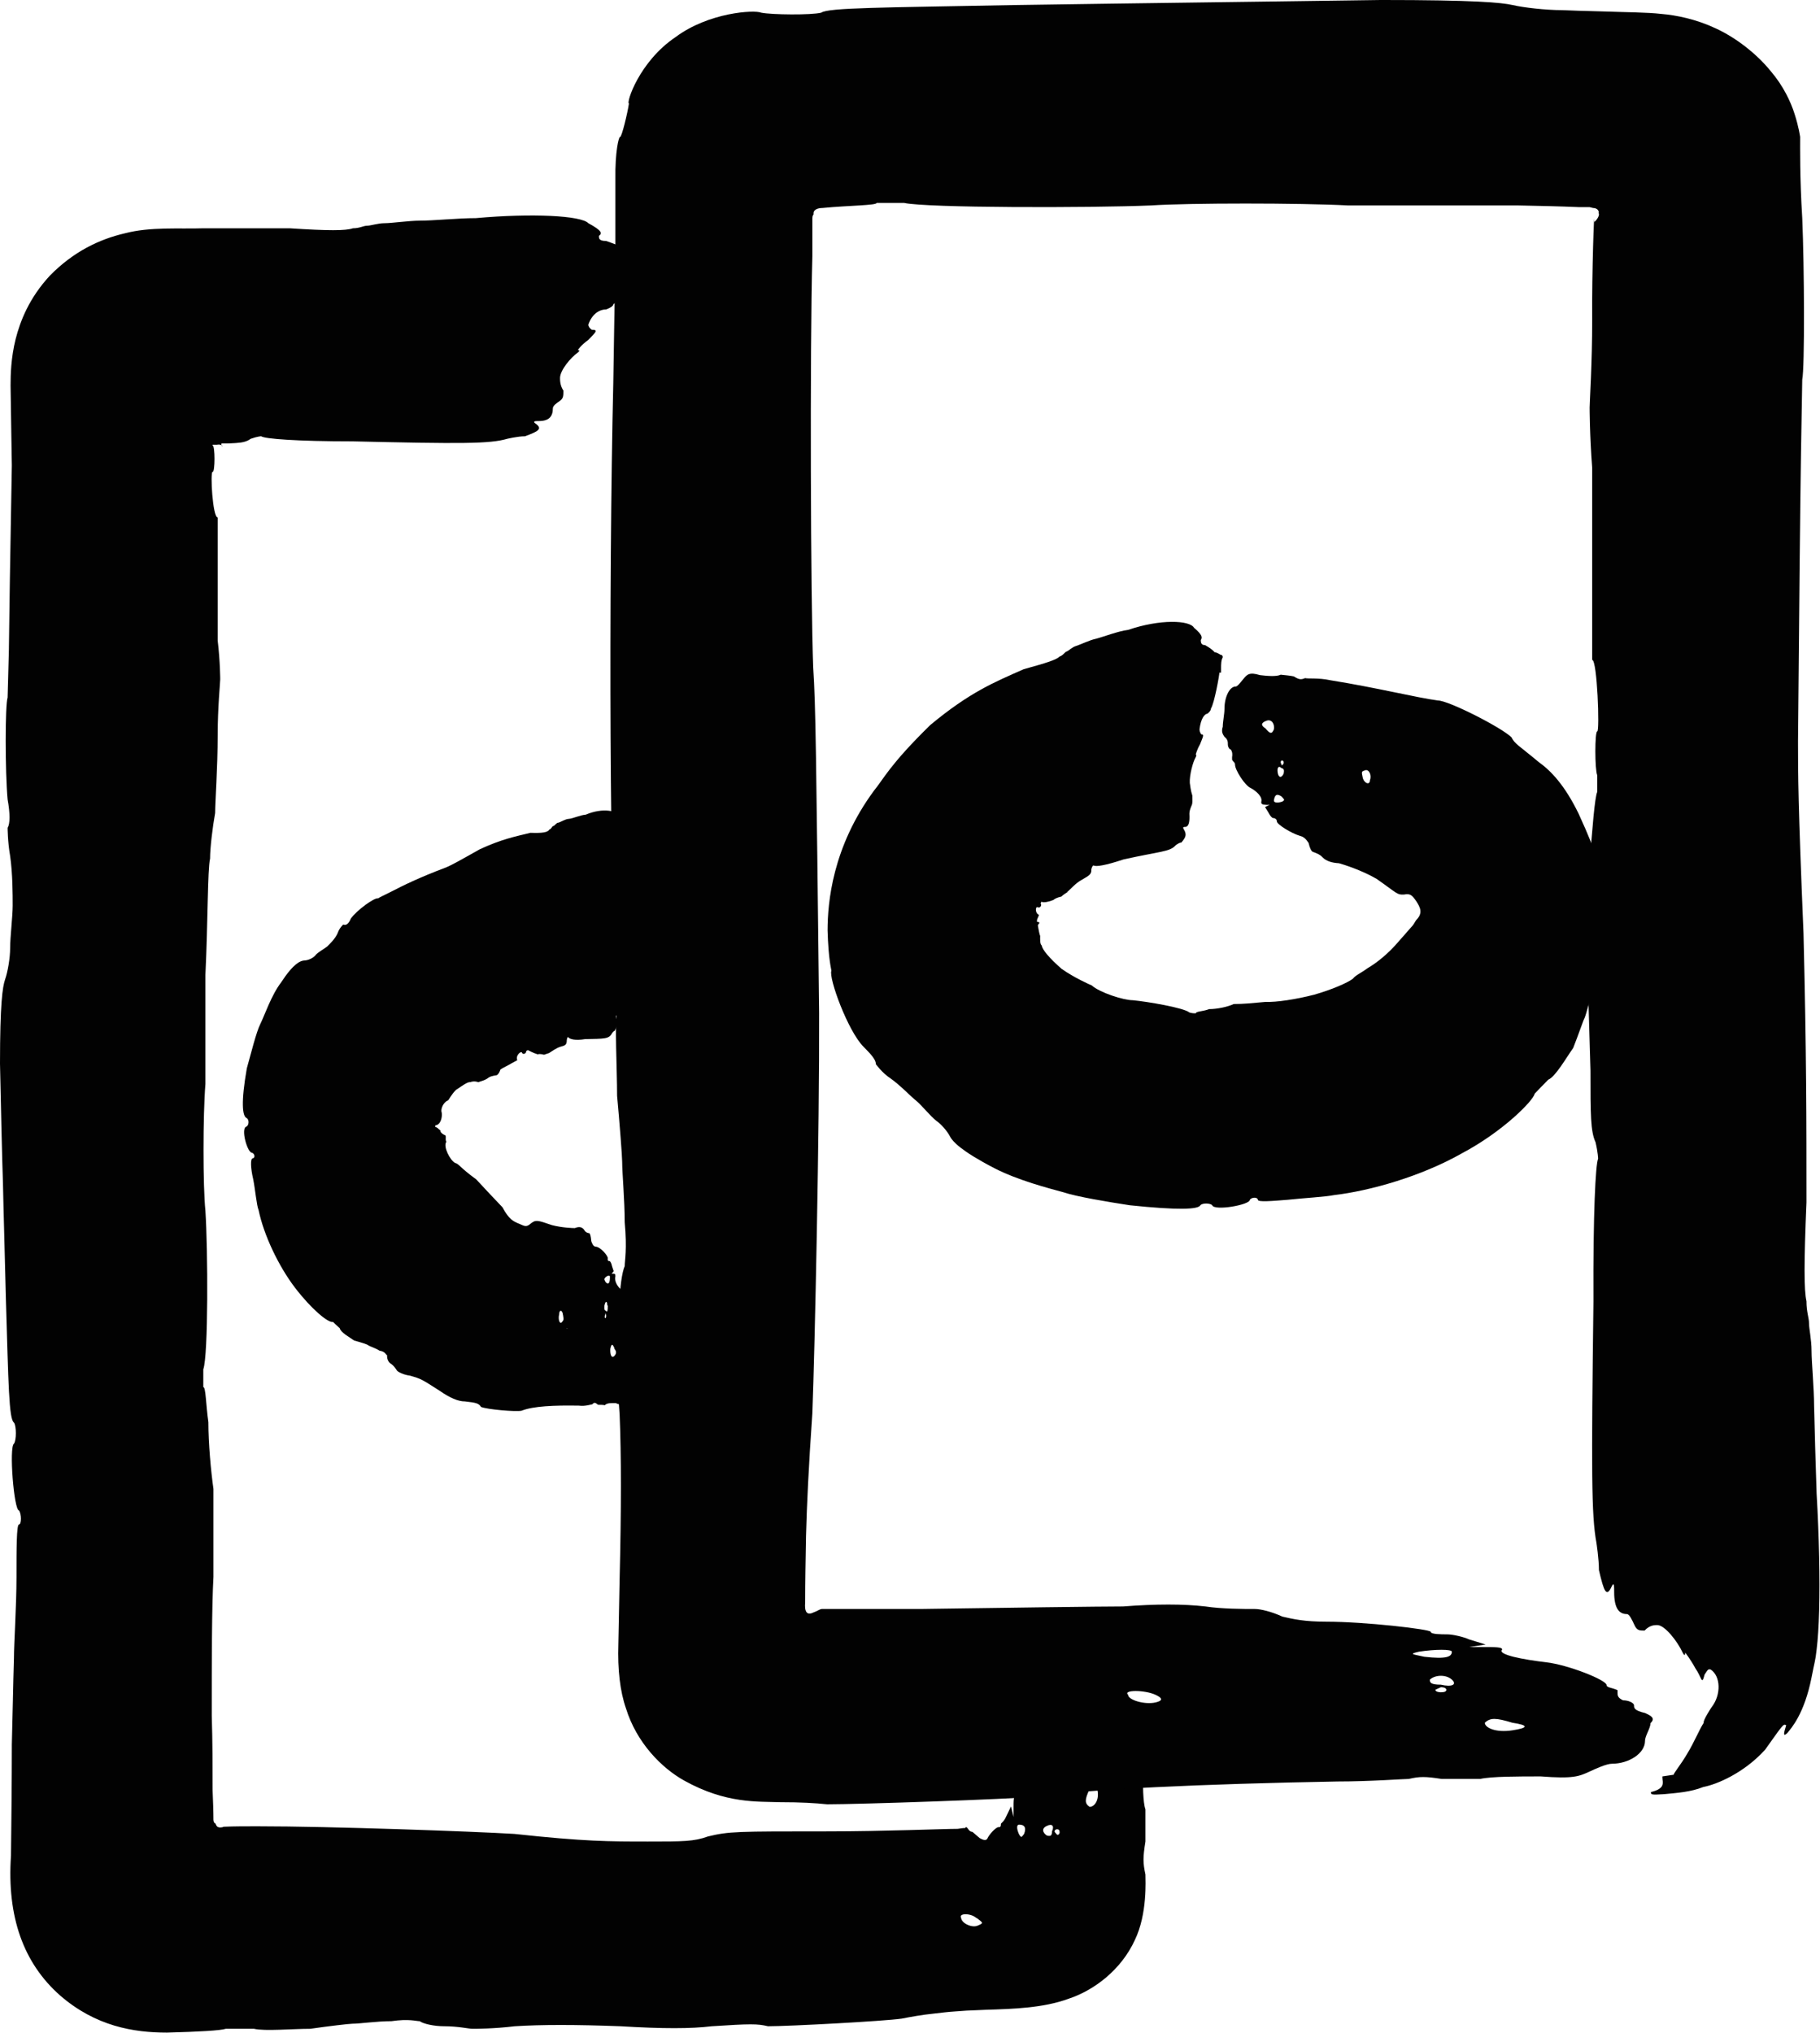
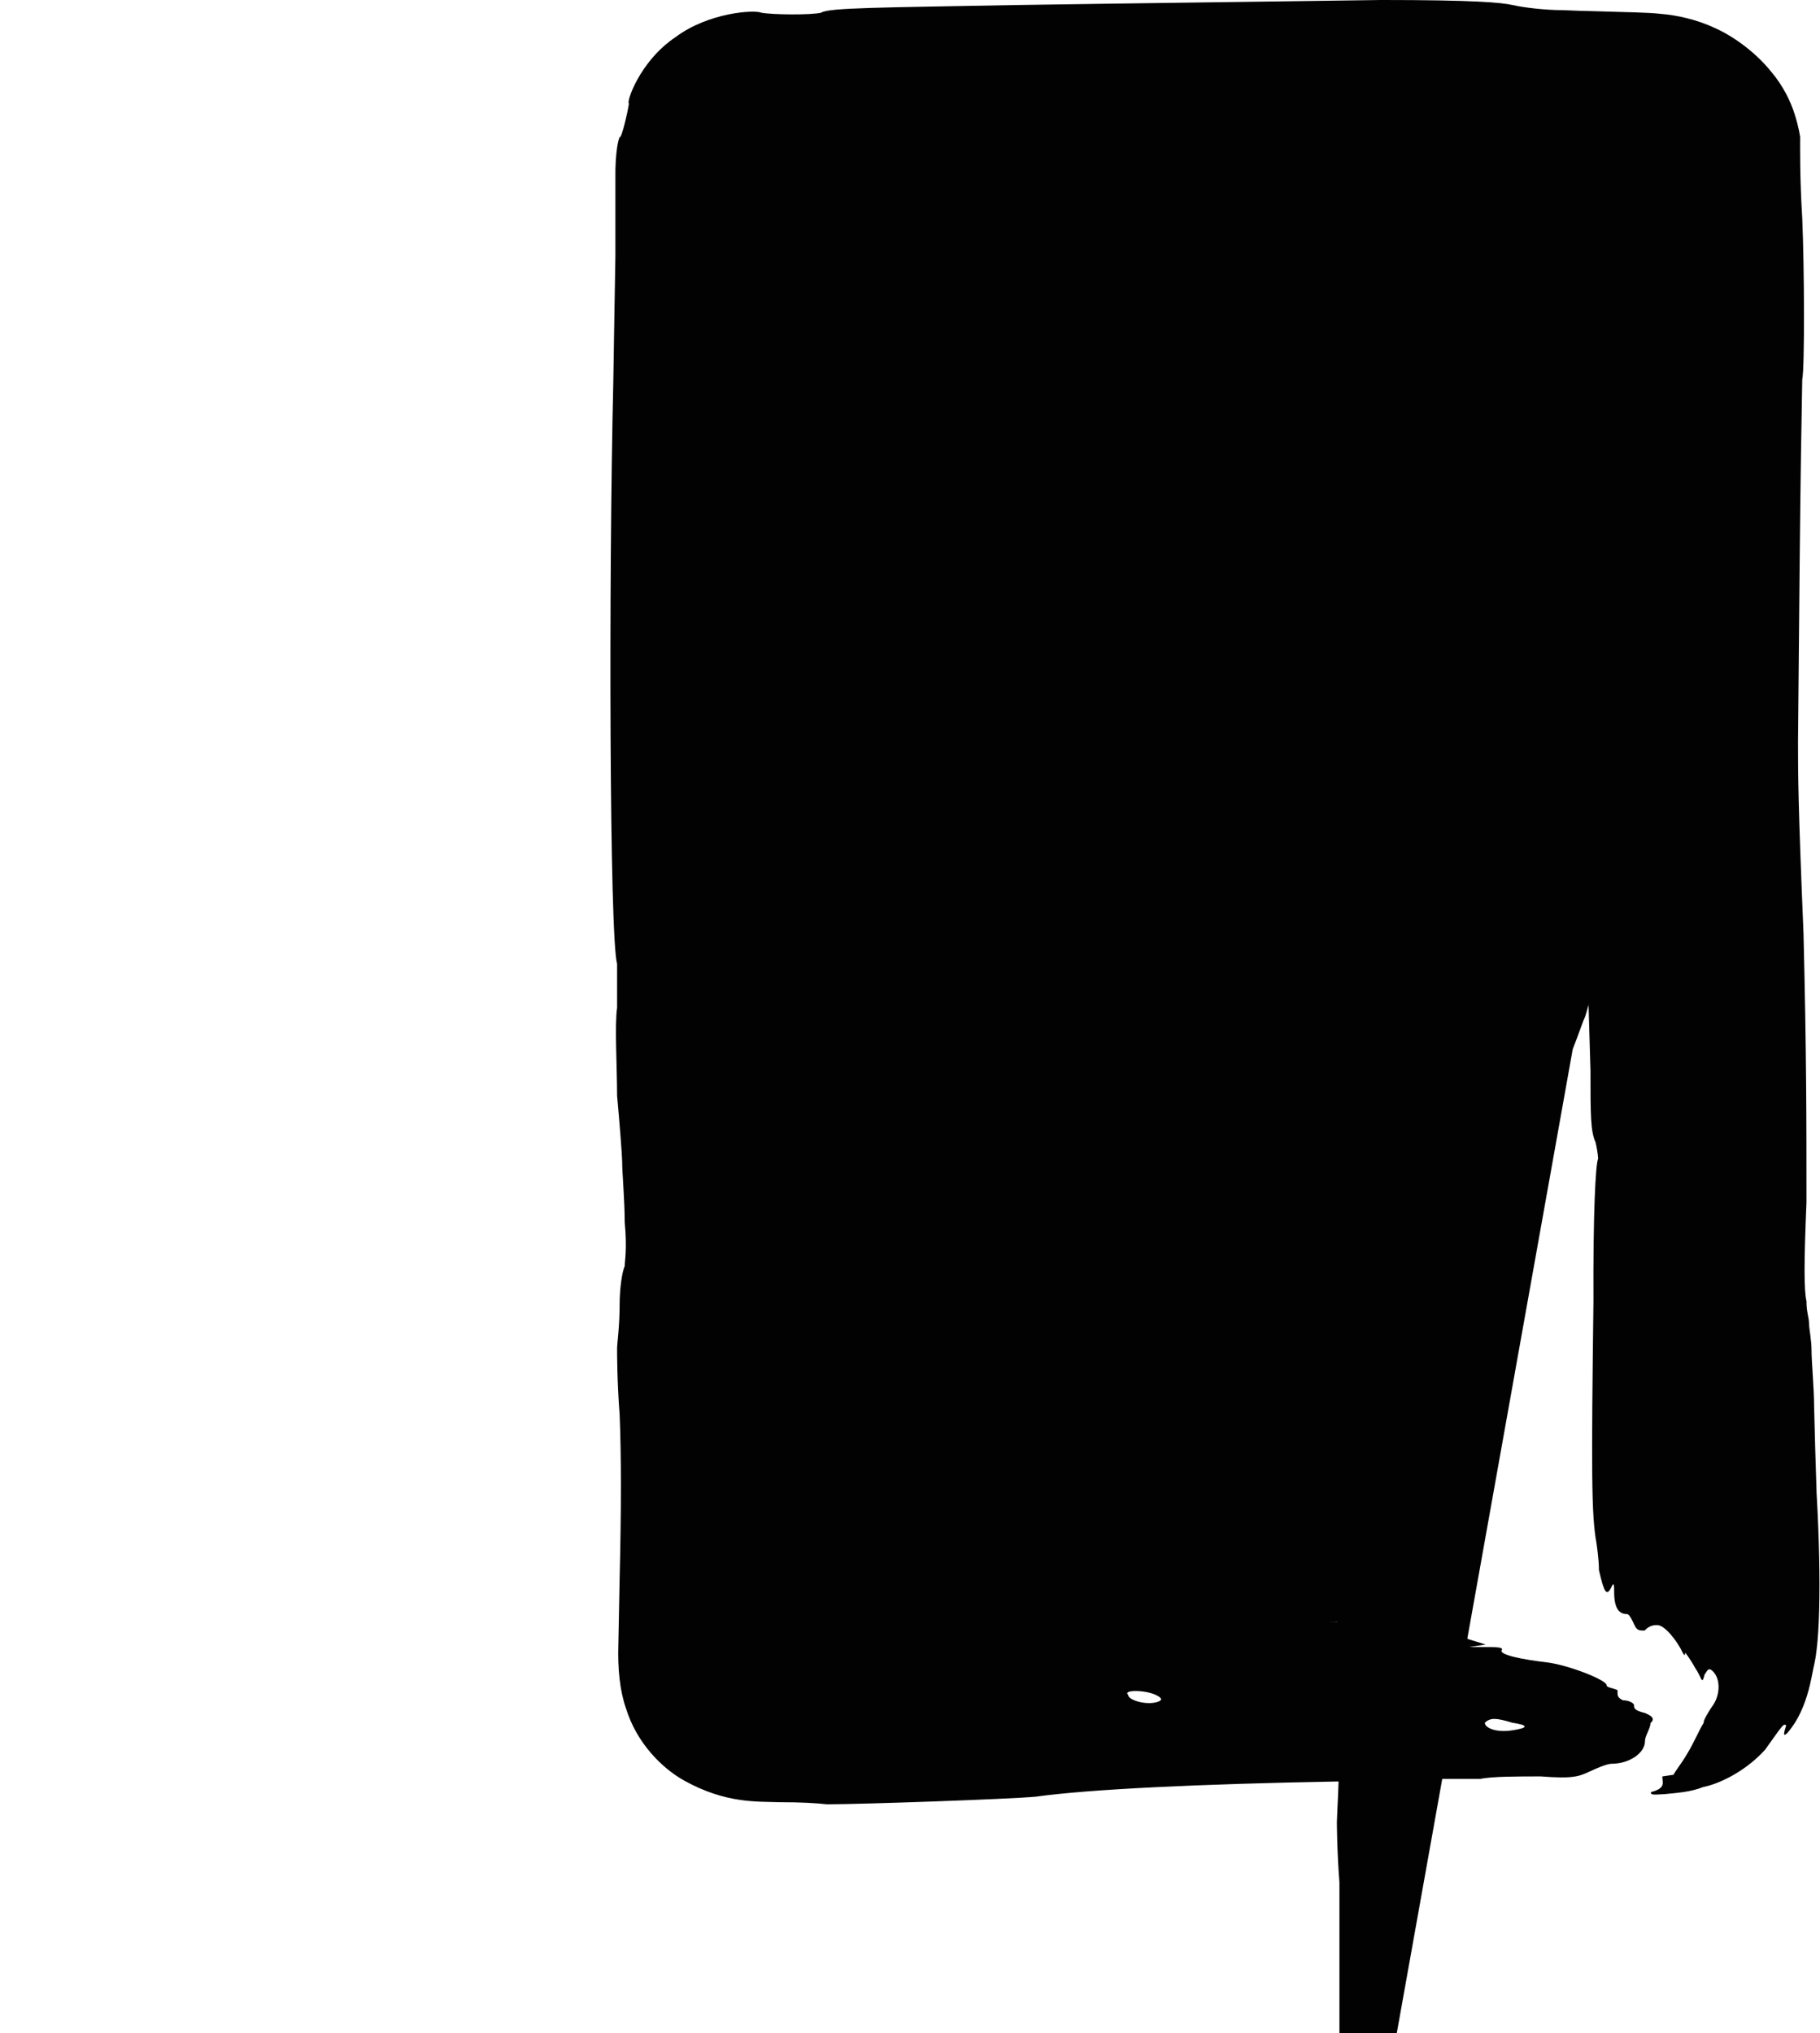
<svg xmlns="http://www.w3.org/2000/svg" id="Layer_2" viewBox="0 0 43.06 48.09">
  <defs>
    <style>.cls-1{fill:#020202;stroke-width:0px;}</style>
  </defs>
  <g id="Layer_1-2">
-     <path class="cls-1" d="m14.53,31.9c.06.06.06.12,0,.18-.07.06-.1-.06-.09-.18.03-.12.05-.12.1,0Zm-1.09-.48s.04,0,.02,0h-.06s0-.01.04,0Zm.64-.03h.02s-.04,0-.04,0c-.02,0,0,0,.02,0Zm-.76-.29c.02.12.02.12-.03.18-.05.05-.09-.08-.06-.19,0-.12.08-.11.09.02Zm1.01-.04s.01.06.01.06q0,.06-.02.06s-.02,0-.01-.06l.02-.06Zm.05-.18c0,.12-.01.18-.05.12-.04,0-.03-.06-.03-.12.03-.12.06-.11.07,0Zm.05-.66c0,.12-.03.18-.1.11-.03-.06-.05-.07,0-.12.06-.05.11-.05.1.01Zm-1.41-5.33s.16-.11.24-.13c.11-.03.15-.04.15-.16.01-.07.03-.07.03-.07.03.05.17.09.4.05.46-.01.57,0,.64-.14,0,0,.04-.06.07-.06.05-.12.07-.18.03-.3-.02-.06,0-.06.01-.06.05,0,.06-.12.05-.3,0-.06.01-.12.02-.18.01-.06.01-.12,0-.24-.02-.12-.03-.24-.03-.3,0-.18.03-.48.07-.6,0,0,.02-.06,0-.06,0,0,.01-.12.05-.24.03-.18.05-.24.01-.24-.02-.06-.02-.06-.02-.12.01-.24.05-.36.1-.36,0,0,.04-.06.04-.12.04-.12.1-.78.1-.84h.02s0-.06,0-.12c0-.06,0-.18.02-.24q0-.06-.02-.06s-.05-.06-.07-.06c-.02-.06-.07-.12-.12-.18-.05,0-.05-.06-.05-.12.02-.06.02-.12-.08-.3-.05-.17-.42-.24-.82-.07-.13.01-.3.09-.4.1-.08,0-.2.08-.25.09-.05,0-.09.08-.12.08-.03,0-.04.07-.09.08-.04.07-.16.09-.45.08-.37.09-.68.15-1.2.39-.55.31-.66.37-.8.43-.64.24-1.04.44-1.27.56-.2.1-.33.16-.33.17-.08-.03-.51.28-.65.48-.05.12-.11.17-.18.14,0,0-.09.08-.13.2-.06.14-.19.26-.25.32-.06.05-.23.14-.28.21-.06.07-.18.12-.27.12-.08.01-.24.06-.54.52-.23.3-.39.78-.49.98-.1.2-.22.7-.32,1.05-.14.8-.11,1.14,0,1.18.06.04.05.17-.01.2-.14.03.02.63.14.62.06.03.07.12.01.13-.06,0-.05.24.01.49.05.25.08.62.13.74.12.58.47,1.32.86,1.83.39.51.79.84.9.81.02.02.08.08.16.15.02.1.23.21.34.29.15.04.31.09.33.11.04.03.18.07.27.13.14.02.15.1.18.11-.01.06.02.16.09.2.09.06.13.15.15.17.02.02.14.09.3.11.28.08.28.09.69.35.26.18.45.26.61.26.28.03.33.05.38.13.14.06.83.12.96.09.28-.11.77-.13,1.36-.12.14.02.29-.03.31-.03.05-.05.07-.05.14.01.05,0,.12,0,.16.01.05-.06.17-.05.26-.05.14.07.16,0,.21-.11.02-.06.07-.18.09-.18.07,0,.14-.24.14-.54,0-.12.02-.3.02-.42.02-.12,0-.18-.02-.24-.04-.06-.04-.12-.04-.18,0-.06-.02-.12-.04-.12-.02-.06-.02-.12-.02-.18v-.06c-.02-.06-.04-.06-.04-.12,0-.12-.12-.48-.19-.55-.07-.06-.15-.19-.12-.3,0-.06-.01-.06-.06-.06q-.05,0-.03,0l.05-.06-.04-.12c-.01-.06-.04-.12-.06-.12-.02,0-.05,0-.04-.07,0-.06-.17-.26-.28-.27-.06,0-.09-.07-.11-.13-.01-.12-.03-.19-.05-.19-.03,0-.09-.02-.12-.08-.05-.07-.12-.08-.22-.04-.06,0-.31-.01-.54-.07-.35-.12-.38-.13-.5-.04-.1.09-.14.07-.27.01-.15-.06-.25-.11-.4-.39-.19-.2-.55-.58-.62-.66-.41-.3-.41-.37-.5-.39-.12-.06-.29-.39-.21-.5-.03-.07,0-.1-.02-.15-.07-.03-.13-.08-.12-.12-.06-.04-.06-.07-.12-.08,0,0,0-.02,0-.04.13-.01.17-.2.15-.31-.03-.07.04-.24.15-.28.02-.01.07-.13.19-.25.14-.09.28-.2.34-.18.03-.02.11-.03.19,0,.03-.02.16-.04.24-.11.08-.05.19-.05.2-.06,0,0,.05-.03.08-.13.05-.04.17-.09.25-.14.08-.04.14-.08.15-.08-.05-.11.09-.23.11-.18.02.06.11.02.1-.04l.04-.02s.13.07.23.1c.07-.02.15.01.15.01.01,0,.05-.02.12-.04Z" />
-     <path class="cls-1" d="m25.78,42.32c.06-.25.12-.25.18,0,.06.25-.06.42-.18.42-.12-.08-.12-.17,0-.42Zm-1.93,3.35q.16,0,.08,0h-.24s0,0,.16,0Zm1.46-1.48v-.07c0,.07,0,.15,0,.15,0,.07,0,0,0-.07Zm-2.2,1.18c.16.12.16.12.02.18-.14.06-.38-.06-.39-.18-.07-.12.23-.12.36,0Zm1.84-2.04c0-.06.06-.06.06-.06q.06,0,.06.07s0,.07-.06.06l-.06-.07Zm-.18-.14c.12-.06.18,0,.12.13,0,.13-.06.11-.12.1-.12-.08-.12-.18,0-.23Zm-.66-.03c.12,0,.18.06.12.22-.06.07-.06.11-.12.01-.06-.13-.06-.23,0-.23ZM5.25,10.55s-.03-.06,0-.06c.13,0,.2,0,.33-.01.17-.01.27-.04.35-.1.17-.06.25-.06.25-.06.08.06.83.12,2.16.12,2.58.06,3.25.06,3.66-.06,0,0,.25-.06.42-.06.33-.12.42-.18.25-.3-.08-.06,0-.06.08-.06.25,0,.33-.12.33-.3,0-.06.08-.12.17-.18.08-.06.08-.12.08-.24-.08-.12-.08-.24-.08-.3,0-.18.25-.48.42-.6,0,0,.08-.06,0-.06,0,0,.08-.12.25-.24.17-.18.25-.24.08-.24q-.08-.06-.08-.12c.08-.24.25-.36.42-.36,0,0,.17-.06.17-.12.17-.12.42-.78.42-.84h.08s0-.06,0-.12,0-.18.08-.24q0-.06-.08-.06c-.08,0-.17-.06-.25-.06-.08-.06-.25-.12-.42-.18-.17,0-.17-.06-.17-.12.08-.06.08-.12-.25-.3-.17-.18-1.33-.24-2.66-.12-.42,0-1,.06-1.33.06-.25,0-.67.06-.83.06s-.33.06-.42.06c-.08,0-.17.06-.33.06-.17.06-.58.06-1.5,0-.69,0-1.31,0-2.03,0-.59.02-1.26-.04-1.87.12-.6.14-1.21.43-1.77,1-.49.53-.7,1.07-.81,1.5-.11.44-.12.84-.12,1.1.02,1.14.02,1.47.03,1.89-.04,2.16-.06,3.52-.07,4.37-.02.78-.03,1.09-.03,1.12-.06.17-.06,1.75,0,2.41.06.33.06.58,0,.67,0,0,0,.33.06.67.06.42.06.92.06,1.17,0,.25-.06.75-.06,1,0,.25-.06.58-.12.75S0,23.75,0,25.16c.02.94.05,2.28.07,2.83.01.55.05,1.89.07,2.75.06,2,.07,2.83.19,2.91.06.08.06.42,0,.5-.12.08,0,1.58.12,1.58.06.08.06.33,0,.33-.06,0-.06.58-.06,1.25,0,.67-.06,1.58-.06,1.91-.02.65-.03,1.34-.05,2.04,0,.88-.01,1.77-.02,2.63-.1,1.46.3,2.55,1.16,3.31.84.73,1.74.88,2.53.88.76-.02,1.28-.05,1.39-.09.08,0,.33,0,.67,0,.25.06.92,0,1.33,0,.42-.06.92-.12,1-.12.17,0,.58-.06.92-.06.42-.06.58,0,.67,0,.08.06.33.12.58.12.33,0,.58.06.67.06.08,0,.5,0,1-.06q.92-.06,2.5,0c1,.06,1.67.06,2.16,0,.92-.06,1.08-.06,1.33,0,.5,0,2.75-.12,3.16-.18.21-.04.47-.09.77-.12.17-.02.33-.04.49-.05l.28-.02.47-.02c.63-.02,1.34-.04,1.94-.26.61-.2,1.25-.69,1.57-1.39.3-.62.25-1.42.25-1.55-.06-.28-.06-.4,0-.78,0-.22,0-.54,0-.76-.06-.17-.06-.58-.06-.92.06-.5,0-.58-.12-.75-.06-.08-.18-.25-.18-.33,0-.25-.24-.5-.54-.5-.12,0-.3-.08-.42-.08-.12-.08-.18,0-.24.08-.06.17-.12.17-.18.17-.06,0-.12.08-.12.17-.06.08-.12.08-.18.08h-.06c-.06.08-.06.17-.12.17-.12,0-.48.58-.54.92-.06.33-.18.75-.3.67-.06,0-.06.08-.06.33q0,.25,0,.17l-.06-.25-.12.25c-.06.13-.12.14-.12.17,0,.03,0,.08-.06.07-.07.01-.22.18-.26.27-.03.06-.11.03-.18-.01-.12-.1-.17-.15-.18-.15-.01,0-.05,0-.09-.06-.02-.03-.04-.05-.05-.05,0,0-.01,0-.02.01,0,0,0,0,0,.01-.05,0-.12.01-.18.02-.33,0-1.75.06-3.08.06-2.16,0-2.33,0-2.83.12-.33.12-.58.12-1.42.12-.92,0-1.5,0-3.16-.18-1-.06-4.33-.18-6.08-.18-.28,0-.54,0-.78.01-.01,0-.03,0-.04.01-.19.04-.14-.1-.2-.1,0-.02-.01,0-.02-.07,0-.21-.01-.45-.02-.7,0-.53,0-1.14-.02-1.77,0-1.26,0-2.57.04-3.28,0-.92,0-1.42,0-2.08-.06-.42-.12-1.08-.12-1.58-.06-.42-.06-.83-.12-.83,0-.08,0-.25,0-.42.12-.33.11-2.83.05-3.75-.06-.58-.06-2.25,0-3,0-.17,0-1.33,0-2.58.06-1.25.05-2.5.11-2.75,0-.25.06-.75.12-1.08,0-.25.06-1.08.06-1.83,0-.67.06-1.25.06-1.33,0,0,0-.42-.06-.92,0-.42,0-1.25,0-1.83,0-.58,0-1,0-1.08-.12,0-.18-1.08-.12-1.08.06.02.06-.63,0-.62v-.02h.1s.05-.01.08,0c0-.01.06.03.06.03Z" />
-     <path class="cls-1" d="m35.78,40.75c.39.06.39.12,0,.18-.39.06-.65-.06-.65-.18.13-.12.26-.12.65,0Zm-7.27-.36q.26,0,.13,0h-.39s0,0,.26,0Zm4.15-.12h.13c-.13,0-.26,0-.26,0-.13,0,0,0,.13,0Zm-5.32-.18q.26.12,0,.18c-.26.06-.65-.06-.65-.18-.13-.12.39-.12.65,0Zm6.75-.18c.13,0,.13.06.13.06q0,.06-.13.06s-.13,0-.13-.06l.13-.06Zm.26-.18c.13.12,0,.18-.26.12-.26,0-.26-.06-.26-.12.13-.12.39-.12.52,0Zm0-.66c0,.12-.13.18-.65.12-.26-.06-.39-.06-.13-.12.39-.06.78-.06.78,0Zm3.21-16.21c.01.48.05,1.75.07,2.47,0,1.04,0,1.43.12,1.69.06.26.06.39.06.39-.06.13-.12,1.3-.11,3.37-.05,4.02-.05,5.06.07,5.71,0,0,.06.39.06.65.12.52.18.65.3.39.06-.13.06,0,.06.13,0,.39.12.52.3.52.06,0,.12.13.18.26.06.13.12.13.24.13.12-.13.24-.13.3-.13.18,0,.48.39.6.65,0,0,.06.13.06,0,0,0,.12.15.24.37.16.23.15.42.22.15.08-.12.08-.13.14-.12.24.15.26.6.02.9,0,0-.21.32-.18.36-.11.17-.23.47-.39.73-.15.26-.33.47-.32.5l-.27.04s0,.06.01.12c0,.06.02.18-.28.25,0,.06,0,.07.31.05.31-.03.63-.05.93-.17.32-.06.96-.33,1.46-.88.43-.6.43-.62.5-.58-.06.19-.08.29.03.18.09-.11.4-.45.57-1.31.07-.37.09-.38.12-.66.03-.24.05-.56.06-.93.02-.75,0-1.72-.06-2.76-.02-.58-.05-1.61-.06-2.08,0-.39-.06-1.04-.06-1.3,0-.26-.06-.52-.06-.65s-.06-.26-.06-.52c-.06-.26-.06-.91,0-2.34,0-1.95,0-3.5-.07-6.36-.13-3.11-.13-3.76-.13-4.54.03-3.4.05-5.52.07-6.81.02-1.24.03-1.69.03-1.75.06-.28.05-2.67,0-3.82-.06-.96-.05-1.68-.05-1.92,0,0-.03-.23-.13-.54-.09-.29-.27-.67-.56-1.01-.34-.42-.83-.8-1.31-1.02-.47-.22-.93-.31-1.28-.34-.34-.04-.87-.04-1.41-.06-.39-.01-.75-.02-.94-.03-.39,0-.91-.06-1.17-.12-.26-.06-.91-.12-3.11-.12-1.52.02-3.53.05-4.41.06-.88.01-2.89.04-4.28.06-3.12.06-4.39.06-4.56.18-.24.06-1.17.05-1.42,0-.16-.07-1.24-.01-2.03.58-.86.58-1.17,1.56-1.1,1.57-.03.21-.17.8-.21.79-.03-.01-.12.35-.11,1,0,.5,0,1.14,0,1.83-.02.98-.04,2.49-.05,2.98-.11,4.67-.09,13.11.09,13.75,0,.13,0,.52,0,1.04-.06.39,0,1.43,0,2.08.06.65.12,1.43.12,1.56,0,.26.06.91.06,1.43.06.65,0,.91,0,1.04-.06.13-.12.52-.12.91,0,.52-.06.91-.06,1.04,0,.13,0,.78.06,1.56q.06,1.43,0,3.89c-.01.59-.02,1.1-.03,1.54-.02.6.04,1.12.18,1.52.25.81.84,1.41,1.38,1.71.99.55,1.74.49,2.26.51.5,0,.83.02,1.12.05.78,0,4.28-.12,4.93-.18,1.3-.18,3.89-.3,7.14-.36.78,0,1.56-.06,1.69-.06.26-.06.39-.06.78,0,.26,0,.65,0,.91,0,.26-.06.91-.06,1.43-.06.78.06.91,0,1.17-.12.13-.06.39-.18.52-.18.39,0,.78-.24.78-.54,0-.12.13-.3.13-.42.13-.12,0-.18-.13-.24-.26-.06-.26-.12-.26-.18s-.13-.12-.26-.12c-.13-.06-.13-.12-.13-.18v-.06c-.13-.06-.26-.06-.26-.12,0-.12-.91-.48-1.43-.54-.52-.06-1.17-.18-1.04-.3,0-.06-.13-.06-.52-.06q-.39,0-.26,0l.39-.06-.39-.12c-.13-.06-.39-.12-.52-.12-.13,0-.39,0-.39-.06s-1.56-.24-2.47-.24c-.52,0-.78-.06-1.04-.12-.26-.12-.52-.18-.65-.18-.26,0-.78,0-1.17-.06-.52-.06-1.17-.06-1.95,0-.51,0-2.77.03-4.8.06-.84,0-1.49,0-2,0-.35,0-.23,0-.28,0-.02,0-.03,0-.05,0-.06.01-.1.05-.19.08-.16.08-.22-.01-.2-.24,0-.54.01-.95.02-1.57.02-.73.06-1.61.15-2.9.06-1.56.17-6.75.16-9.47-.07-6.1-.08-7.27-.14-8.17-.06-1.56-.08-7.53-.02-9.73,0-.35,0-.62,0-.87,0-.04,0-.09.03-.12-.02-.11.1-.15.21-.15.61-.06,1.29-.06,1.28-.12.13,0,.39,0,.65,0,.52.12,4.41.12,5.84.06.91-.06,3.5-.06,4.67,0,.26,0,2.08,0,4.02,0,.51.01.98.02,1.44.04h.17s.04,0,.04,0h.04s.08.02.08.02c.1,0,.15.07.13.12.04.04-.04.17-.1.21,0-.41-.06,1.21-.05,2.31,0,1.04-.06,1.95-.06,2.08,0,0,0,.65.06,1.43,0,.65,0,1.95,0,2.85,0,.91,0,1.56,0,1.69.12,0,.18,1.69.12,1.69-.06,0-.06.91,0,1.04v.39c-.06.13-.12.91-.18,1.69,0,.65-.06,1.3-.06,1.3,0,.13,0,.52,0,1.17Z" />
+     <path class="cls-1" d="m35.78,40.75c.39.06.39.12,0,.18-.39.06-.65-.06-.65-.18.13-.12.26-.12.65,0Zm-7.27-.36q.26,0,.13,0h-.39s0,0,.26,0Zm4.15-.12h.13c-.13,0-.26,0-.26,0-.13,0,0,0,.13,0Zm-5.32-.18q.26.12,0,.18c-.26.06-.65-.06-.65-.18-.13-.12.39-.12.65,0Zm6.75-.18c.13,0,.13.06.13.06q0,.06-.13.06s-.13,0-.13-.06l.13-.06Zm.26-.18c.13.12,0,.18-.26.12-.26,0-.26-.06-.26-.12.13-.12.39-.12.52,0Zm0-.66c0,.12-.13.18-.65.12-.26-.06-.39-.06-.13-.12.39-.06.78-.06.78,0Zm3.21-16.21c.01.48.05,1.75.07,2.47,0,1.04,0,1.43.12,1.69.06.26.06.39.06.39-.06.13-.12,1.3-.11,3.37-.05,4.02-.05,5.06.07,5.71,0,0,.06.39.06.65.12.52.18.65.3.39.06-.13.06,0,.06.13,0,.39.12.52.3.52.06,0,.12.13.18.26.06.13.12.13.24.13.12-.13.24-.13.3-.13.18,0,.48.39.6.65,0,0,.06.13.06,0,0,0,.12.15.24.37.16.23.15.42.22.15.08-.12.08-.13.14-.12.24.15.26.6.02.9,0,0-.21.32-.18.36-.11.17-.23.47-.39.73-.15.26-.33.47-.32.5l-.27.04s0,.06.01.12c0,.06.02.18-.28.25,0,.06,0,.07.31.05.31-.03.63-.05.93-.17.32-.06.96-.33,1.46-.88.43-.6.43-.62.5-.58-.06.19-.08.29.03.18.09-.11.4-.45.57-1.31.07-.37.09-.38.12-.66.03-.24.05-.56.06-.93.02-.75,0-1.72-.06-2.76-.02-.58-.05-1.61-.06-2.08,0-.39-.06-1.04-.06-1.3,0-.26-.06-.52-.06-.65s-.06-.26-.06-.52c-.06-.26-.06-.91,0-2.34,0-1.95,0-3.5-.07-6.36-.13-3.11-.13-3.76-.13-4.54.03-3.4.05-5.52.07-6.81.02-1.24.03-1.69.03-1.75.06-.28.05-2.67,0-3.82-.06-.96-.05-1.68-.05-1.92,0,0-.03-.23-.13-.54-.09-.29-.27-.67-.56-1.01-.34-.42-.83-.8-1.31-1.02-.47-.22-.93-.31-1.28-.34-.34-.04-.87-.04-1.41-.06-.39-.01-.75-.02-.94-.03-.39,0-.91-.06-1.17-.12-.26-.06-.91-.12-3.11-.12-1.52.02-3.53.05-4.41.06-.88.01-2.89.04-4.28.06-3.12.06-4.39.06-4.56.18-.24.06-1.17.05-1.42,0-.16-.07-1.24-.01-2.03.58-.86.58-1.17,1.56-1.1,1.57-.03.21-.17.8-.21.79-.03-.01-.12.35-.11,1,0,.5,0,1.14,0,1.83-.02.98-.04,2.49-.05,2.98-.11,4.67-.09,13.11.09,13.75,0,.13,0,.52,0,1.04-.06.39,0,1.43,0,2.08.06.65.12,1.43.12,1.56,0,.26.06.91.06,1.43.06.65,0,.91,0,1.04-.06.13-.12.52-.12.91,0,.52-.06.91-.06,1.04,0,.13,0,.78.06,1.56q.06,1.43,0,3.89c-.01.59-.02,1.1-.03,1.54-.02.6.04,1.12.18,1.52.25.81.84,1.41,1.38,1.71.99.55,1.74.49,2.26.51.5,0,.83.02,1.12.05.78,0,4.28-.12,4.93-.18,1.3-.18,3.89-.3,7.14-.36.78,0,1.56-.06,1.69-.06.26-.06.39-.06.78,0,.26,0,.65,0,.91,0,.26-.06.91-.06,1.43-.06.78.06.91,0,1.17-.12.13-.06.39-.18.52-.18.39,0,.78-.24.78-.54,0-.12.13-.3.13-.42.13-.12,0-.18-.13-.24-.26-.06-.26-.12-.26-.18s-.13-.12-.26-.12c-.13-.06-.13-.12-.13-.18v-.06c-.13-.06-.26-.06-.26-.12,0-.12-.91-.48-1.43-.54-.52-.06-1.17-.18-1.04-.3,0-.06-.13-.06-.52-.06q-.39,0-.26,0l.39-.06-.39-.12c-.13-.06-.39-.12-.52-.12-.13,0-.39,0-.39-.06s-1.56-.24-2.47-.24h.17s.04,0,.04,0h.04s.08.02.08.02c.1,0,.15.07.13.12.04.04-.04.17-.1.21,0-.41-.06,1.21-.05,2.31,0,1.04-.06,1.95-.06,2.08,0,0,0,.65.06,1.43,0,.65,0,1.95,0,2.85,0,.91,0,1.56,0,1.69.12,0,.18,1.69.12,1.69-.06,0-.06.91,0,1.04v.39c-.06.13-.12.91-.18,1.69,0,.65-.06,1.3-.06,1.3,0,.13,0,.52,0,1.17Z" />
    <path class="cls-1" d="m29.94,17.23c-.11-.07-.11-.13.02-.18.13-.05.2.08.18.2-.05.12-.09.11-.2-.02Zm2.08.77q-.07-.02-.04-.01l.11.03-.07-.02Zm-1.22-.18h-.04s.08,0,.08,0c.04,0,0,0-.04,0Zm1.44.57c-.03-.14-.03-.14.06-.17.09-.03.16.12.11.24,0,.12-.14.07-.17-.07Zm-1.91-.28s-.03-.07-.03-.07q0-.06.04-.05s.04,0,.03.07l-.04.05Zm-.1.17c-.02-.12.02-.18.09-.11.07.01.06.07.05.13-.05.11-.12.1-.14-.02Zm-.09.65c.02-.12.06-.17.18-.09.06.07.09.08.02.12-.11.04-.21.03-.2-.03Zm-4.89,2.17c.06-.05.2-.21.33-.28.16-.1.25-.12.24-.26.02-.08.05-.09.05-.09.05.04.29,0,.71-.14.85-.19,1.1-.18,1.23-.33,0,0,.08-.07.14-.07.11-.13.13-.19.06-.31-.04-.06,0-.06.03-.06.09,0,.11-.13.1-.31,0-.06.02-.12.05-.19.03-.06.02-.12.02-.24-.04-.12-.05-.24-.06-.3-.01-.18.07-.49.14-.61,0,0,.03-.06,0-.06,0,0,.03-.12.1-.24.07-.18.11-.24.03-.24q-.04-.06-.04-.12c.03-.24.11-.36.19-.37,0,0,.08-.06.08-.12.08-.12.2-.79.2-.85h.04s0-.06,0-.12c0-.06,0-.18.04-.24q0-.06-.05-.06s-.09-.06-.14-.06c-.05-.06-.14-.12-.23-.17-.09,0-.1-.06-.1-.12.04-.06.04-.12-.16-.29-.1-.18-.8-.21-1.56.05-.24.03-.57.16-.76.21-.15.03-.37.14-.47.17-.1.03-.17.11-.22.13-.05.01-.08.09-.17.12-.08.08-.31.15-.85.3-.7.31-1.27.54-2.21,1.32-.96.94-1.1,1.27-1.33,1.55-.99,1.34-1.1,2.66-1.1,3.31.02.7.09.92.09.95-.07.17.39,1.43.76,1.8.19.19.3.32.29.41,0,0,.15.21.35.34.24.17.48.43.61.53.13.11.34.37.47.47.13.09.27.26.33.38.06.11.25.33,1.04.74.56.29,1.3.48,1.63.57.33.11,1.06.23,1.58.31,1.15.12,1.62.1,1.67,0,.05-.06.24-.05.28,0,.05.14.9-.01.89-.13.04-.06.18-.07.19,0,0,.06.33.03.71,0,.37-.04.9-.07,1.09-.11.85-.1,2.06-.44,3.03-.99.98-.52,1.69-1.25,1.72-1.41.04-.04.16-.17.32-.33.17-.07.42-.51.59-.75.12-.3.24-.66.27-.71.05-.12.12-.44.21-.68.04-.33.12-.44.13-.51.07-.05.19-.23.2-.44.03-.27.1-.47.1-.54.01-.07-.01-.42-.12-.82-.23-.7-.16-.75-.66-1.84-.33-.68-.66-1.02-.94-1.22-.48-.4-.57-.43-.65-.59-.25-.24-1.49-.87-1.74-.87-.52-.07-1.43-.3-2.55-.48-.27-.06-.54-.03-.59-.05-.1.04-.14.04-.27-.04-.09-.02-.22-.03-.31-.04-.1.05-.32.03-.49.01-.26-.08-.31-.01-.4.1-.05.06-.14.18-.18.17-.13,0-.26.23-.26.53,0,.12-.04.3-.04.42-.04.12,0,.18.04.24.08.06.08.12.08.18s.04.12.07.12c.04.06.04.12.03.18v.06c.03.06.07.06.07.12,0,.12.23.49.37.55.13.07.29.21.25.33,0,.06.03.06.13.07q.1,0,.07,0l-.11.05.08.13c.03.06.08.13.11.13.03,0,.09.02.09.08,0,.07.34.28.54.34.12.03.16.1.21.17.03.13.07.2.1.21.05.02.16.05.23.13.09.09.22.13.39.14.11.03.55.17.89.37.5.35.48.38.65.37.15-.03.19.02.29.16.08.13.17.27,0,.44-.04.05-.05.1-.12.17-.12.14-.23.26-.29.33-.26.31-.55.53-.74.64-.18.13-.29.17-.35.25-.13.1-.5.26-.92.38-.43.11-.89.18-1.15.17-.33.03-.51.05-.75.05-.15.07-.4.12-.58.12-.16.06-.31.05-.32.1-.03,0-.09,0-.15-.02-.12-.11-1.01-.26-1.34-.29-.22,0-.78-.18-.97-.35-.05-.02-.41-.18-.71-.39-.29-.25-.47-.47-.47-.55-.05-.04-.04-.16-.04-.23-.02-.04-.04-.17-.05-.22-.02-.05.04-.08.03-.09,0,0,.02-.01-.06-.03.01-.02,0-.05.02-.08.02-.04.03-.07.03-.08-.1-.04-.08-.21-.03-.18.05.03.11-.04.07-.09l.02-.04c.05.03.18,0,.28-.04.07-.06.19-.08.19-.08.01-.01.05-.05.15-.11Z" />
  </g>
</svg>